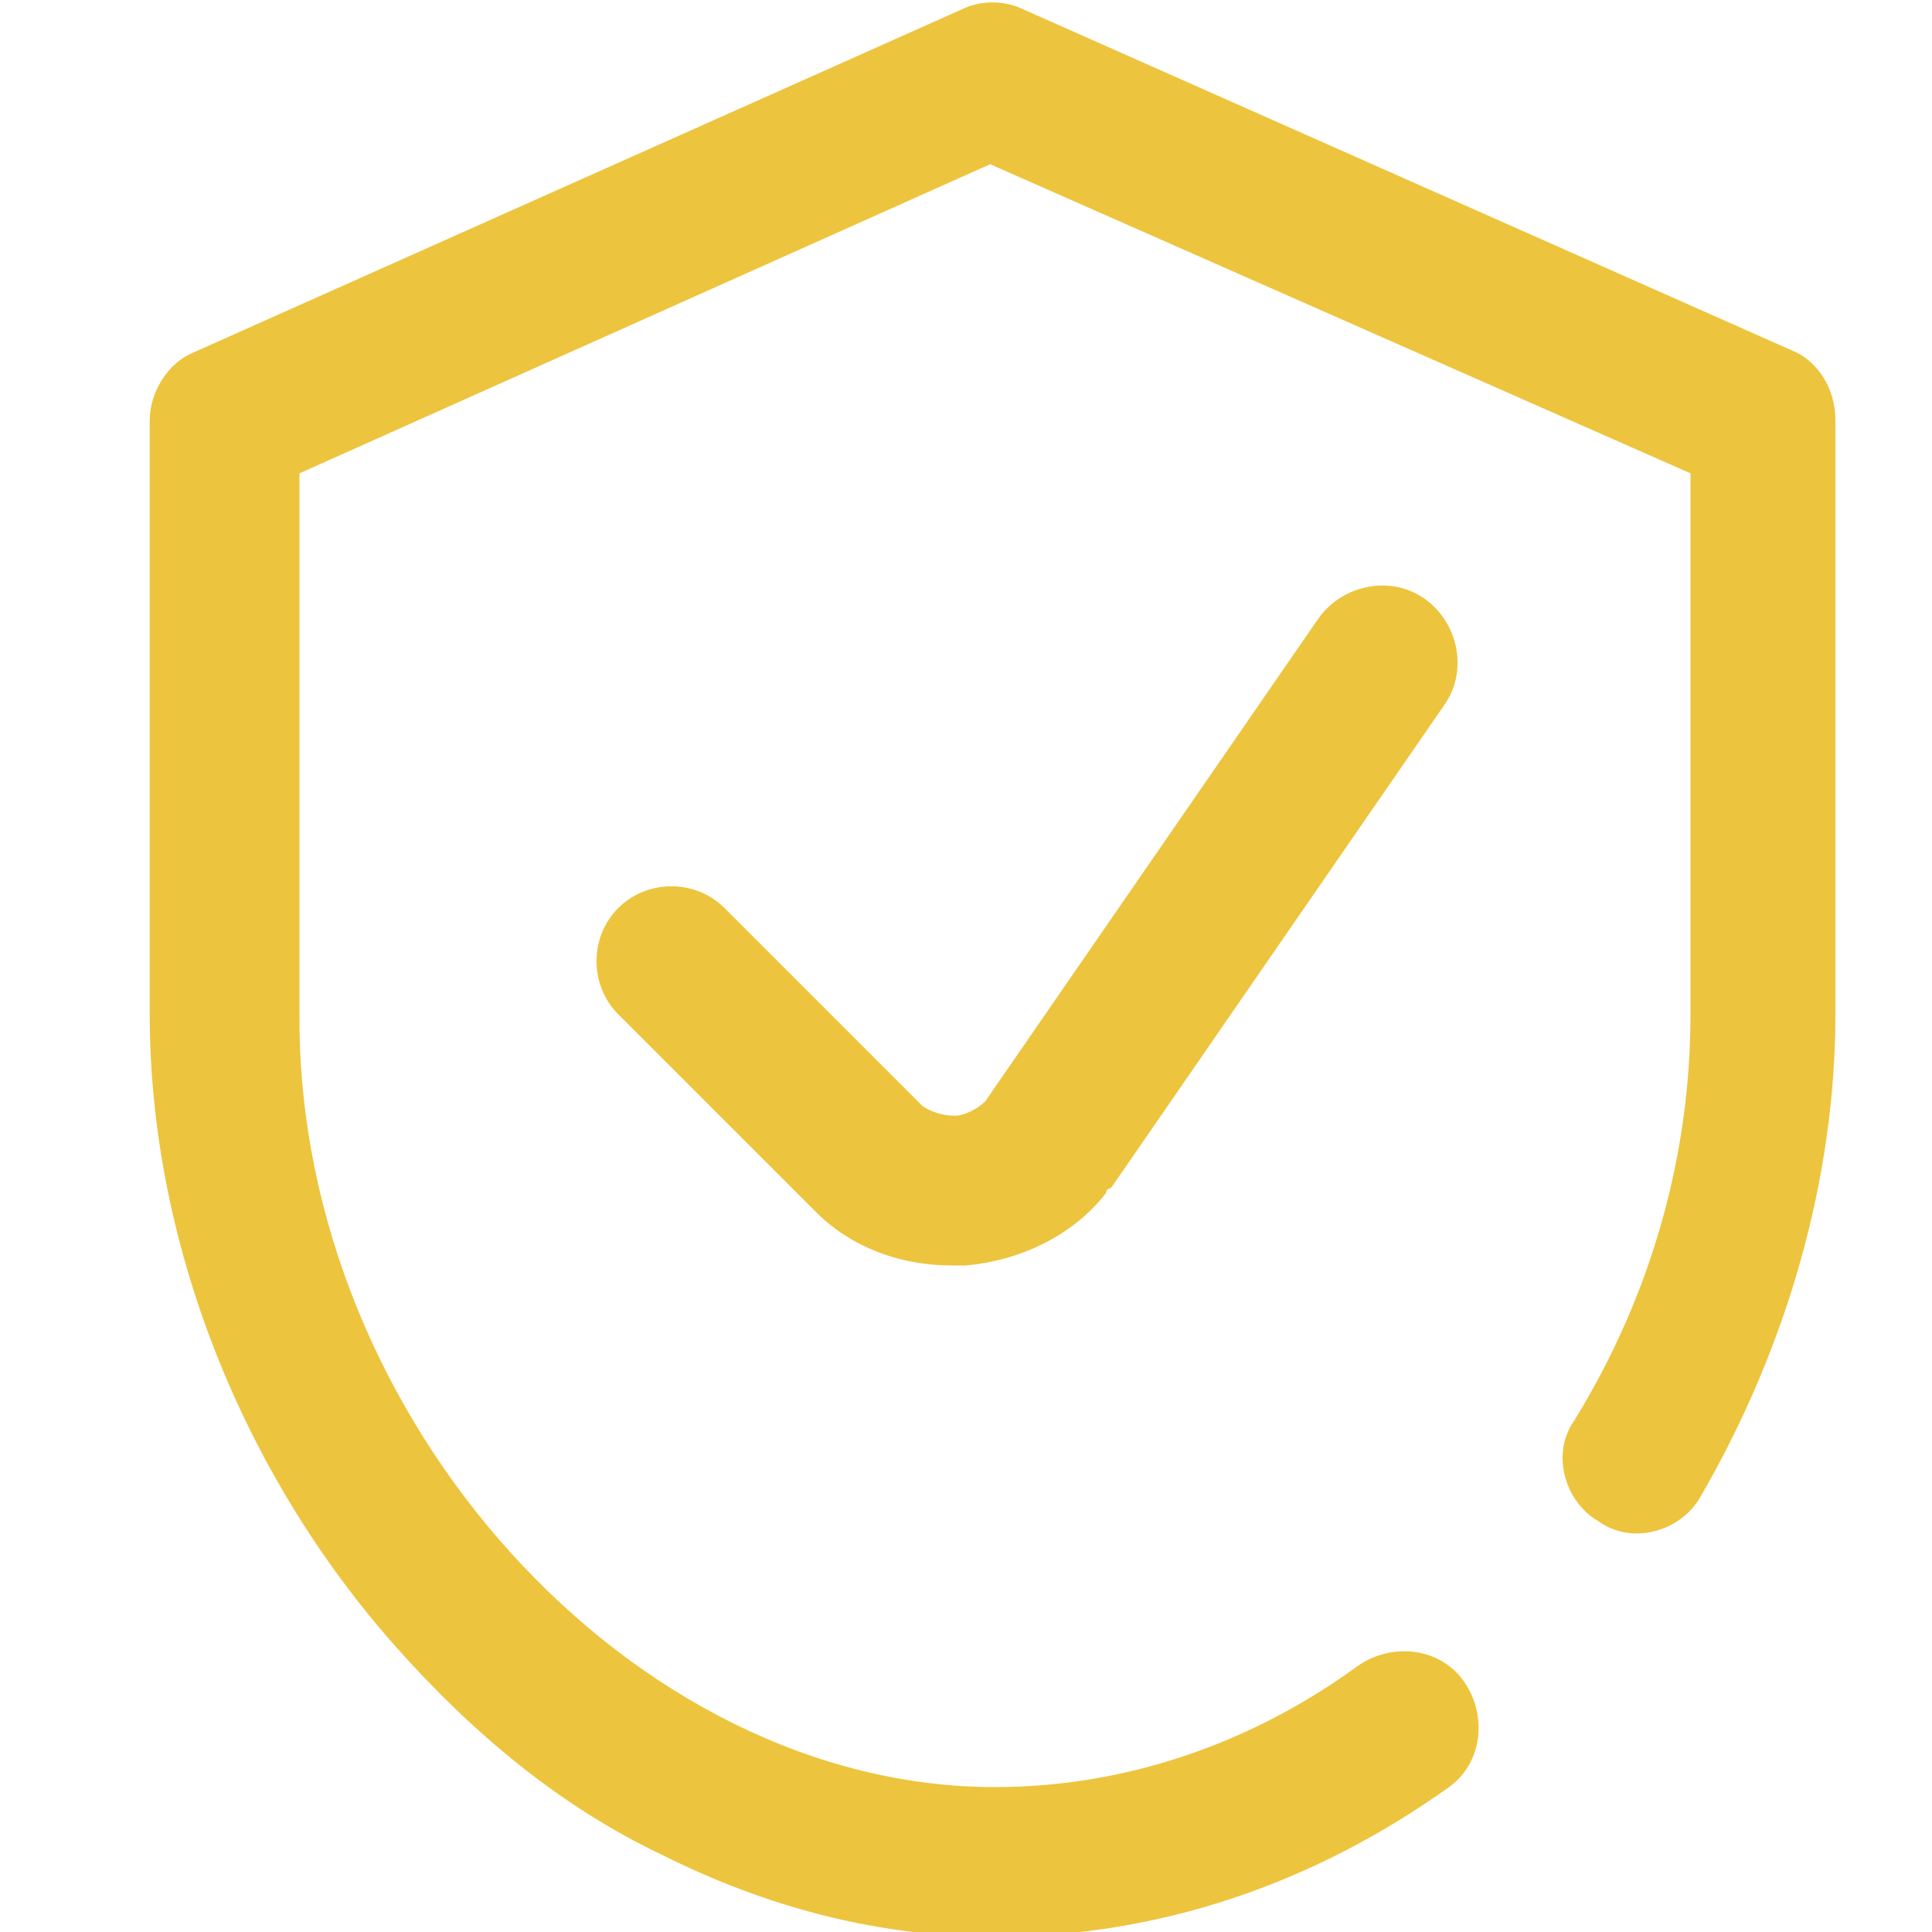
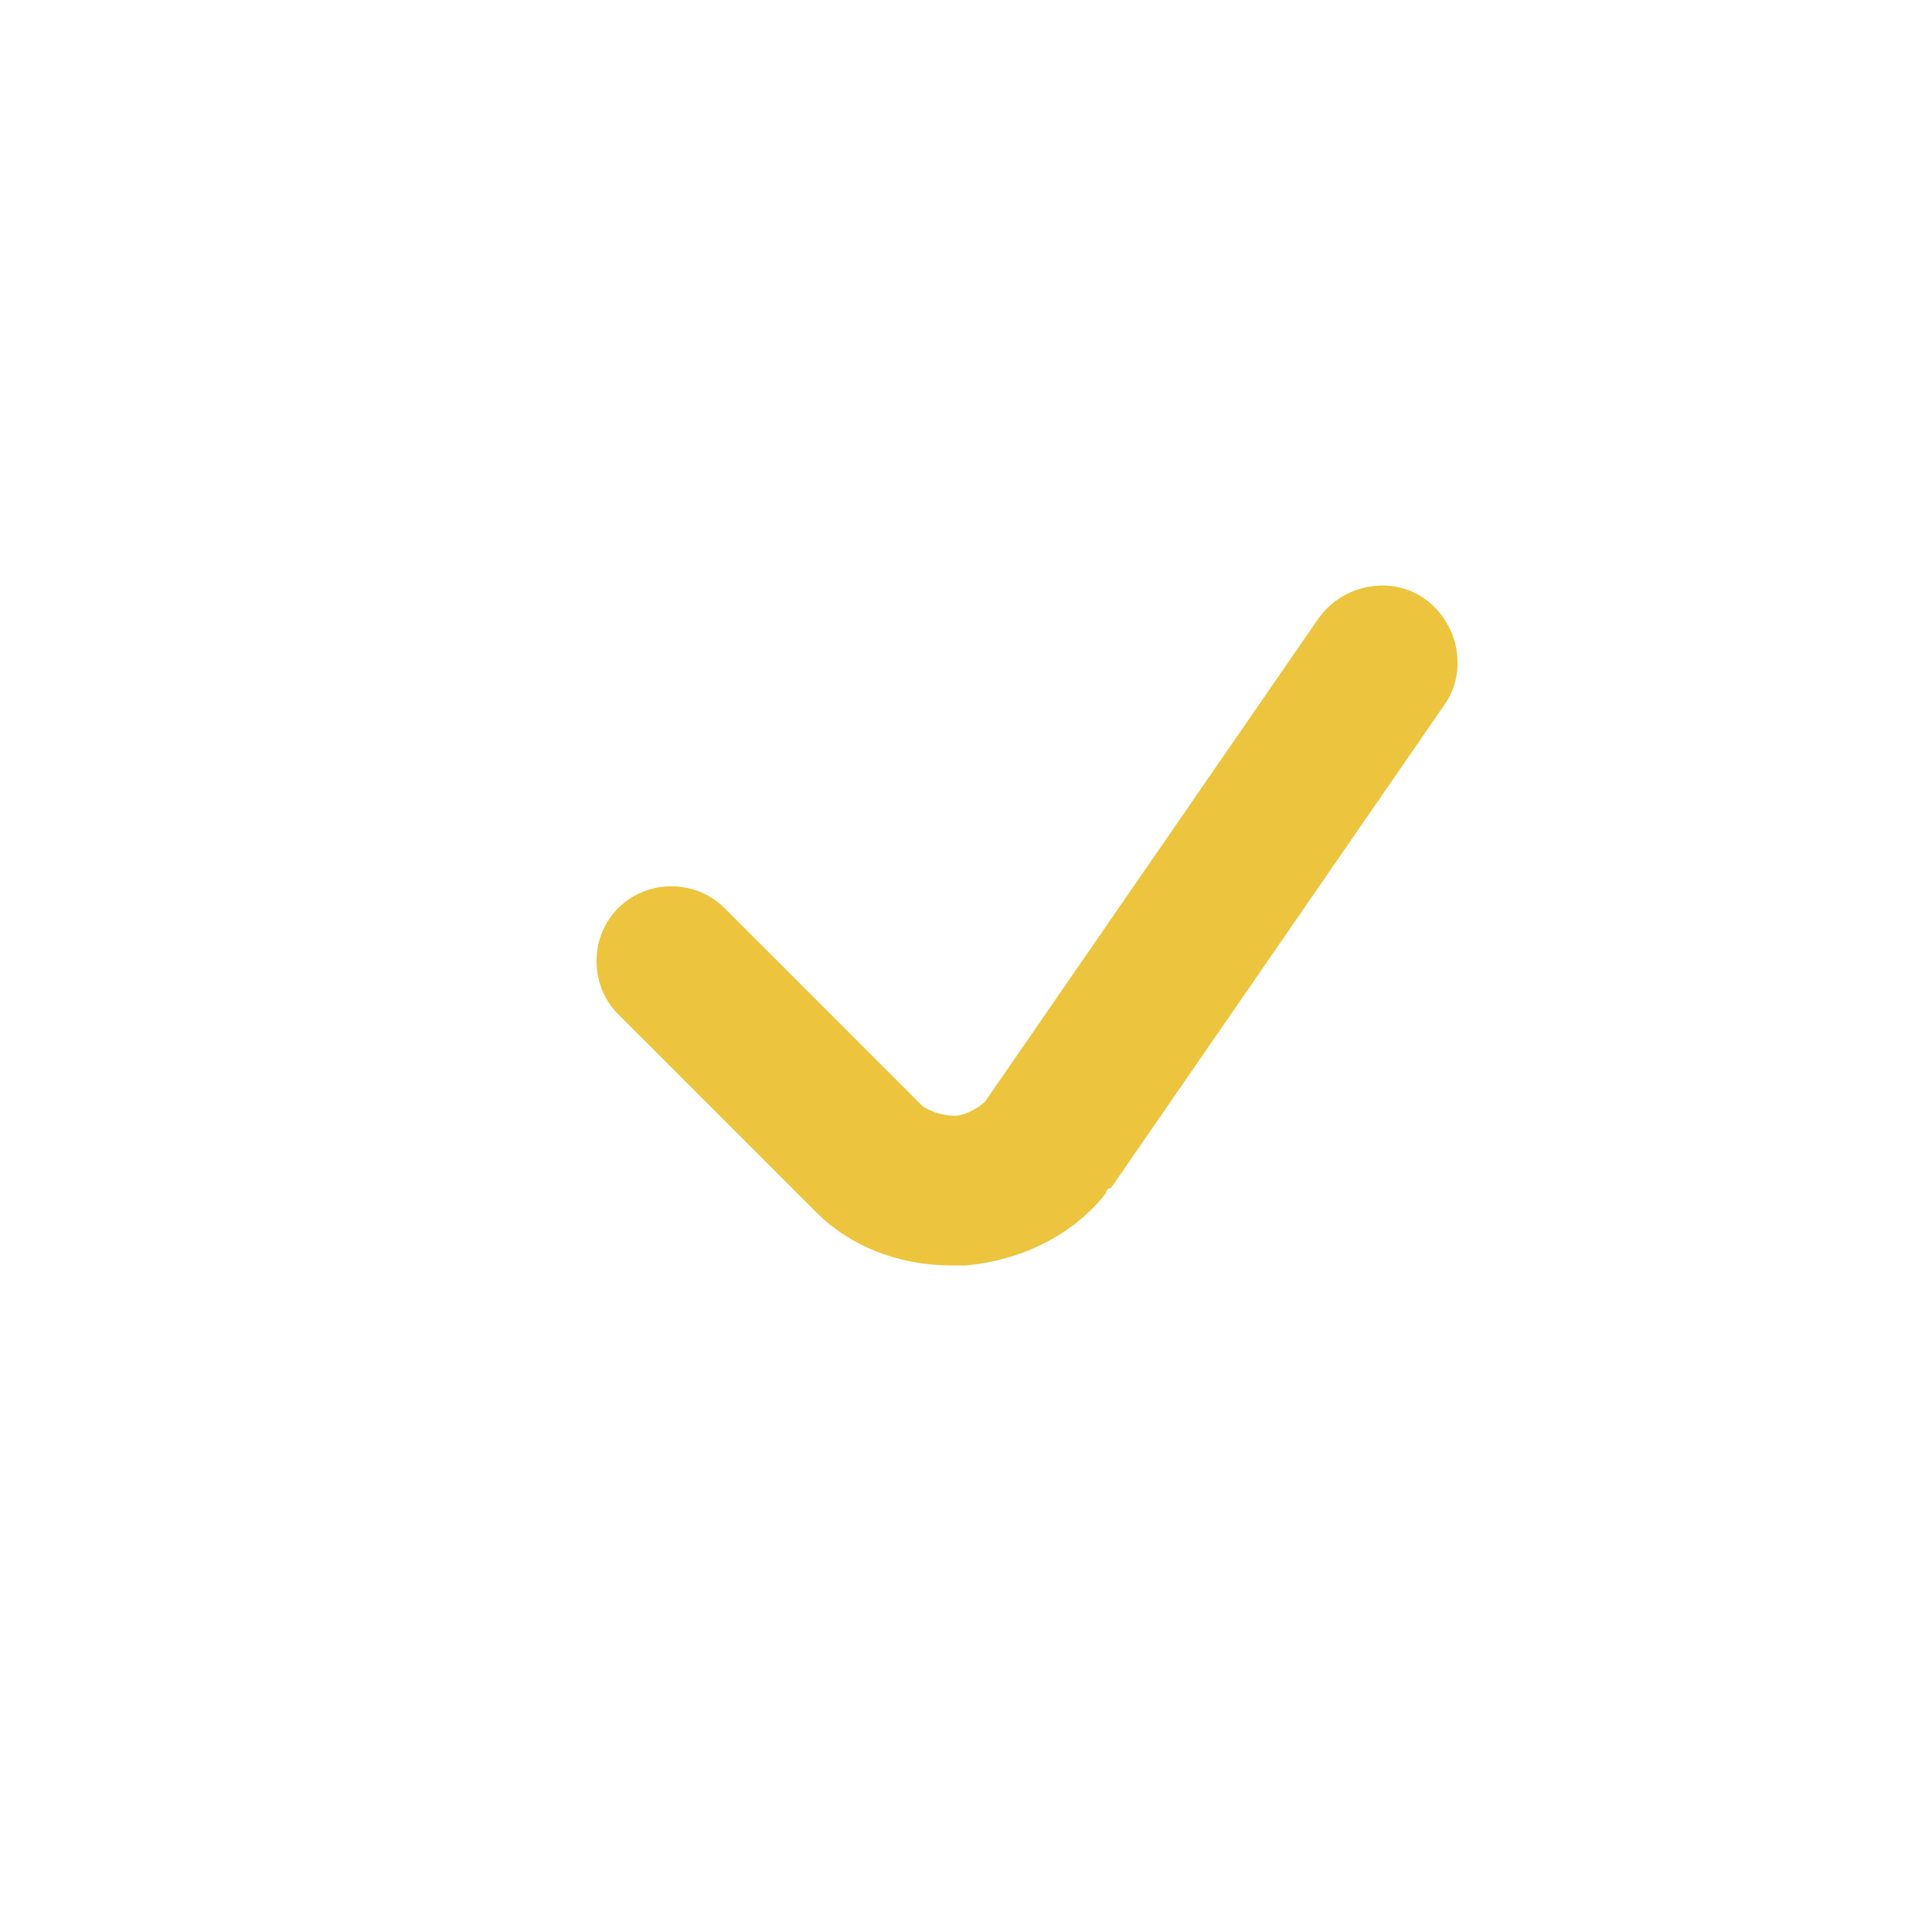
<svg xmlns="http://www.w3.org/2000/svg" id="Capa_1" x="0px" y="0px" viewBox="-277 400.9 40 40" style="enable-background:new -277 400.9 40 40;" xml:space="preserve">
  <style type="text/css">	.st0{fill:#EDC43D;}</style>
-   <path class="st0" d="M-239,409.6v12.3c0,3.4-1,6.9-2.8,10c-0.4,0.7-1.4,1-2.1,0.5c-0.7-0.4-1-1.4-0.5-2.1c1.6-2.6,2.4-5.5,2.4-8.4 v-11.2l-14.5-6.4l-14.3,6.4v11.3c0,8.3,6.9,15.9,14.4,15.9c2.7,0,5.3-0.9,7.5-2.5c0.7-0.5,1.7-0.4,2.2,0.3c0.5,0.7,0.4,1.7-0.3,2.2 c-2.8,2-6,3.1-9.4,3.1c-2.4,0-4.7-0.6-6.9-1.7c-2.1-1-3.9-2.5-5.5-4.3c-3.2-3.6-5.1-8.4-5.1-13.1v-12.3c0-0.6,0.4-1.2,0.9-1.4 l15.9-7.1c0.4-0.2,0.9-0.2,1.3,0l16,7.1C-239.4,408.4-239,408.9-239,409.6z" />
  <path class="st0" d="M-247.1,415.5c0.5-0.7,0.3-1.7-0.4-2.2c-0.7-0.5-1.7-0.3-2.2,0.4l-6.9,10c-0.2,0.2-0.5,0.3-0.6,0.3 c-0.1,0-0.4,0-0.7-0.2l-4.1-4.1c-0.6-0.6-1.6-0.6-2.2,0c-0.6,0.6-0.6,1.6,0,2.2l4.1,4.1c0,0,0,0,0,0c0.7,0.7,1.7,1.1,2.8,1.1 c0.1,0,0.2,0,0.3,0c1.1-0.1,2.2-0.6,2.9-1.5c0,0,0-0.1,0.1-0.1L-247.1,415.5z" />
</svg>